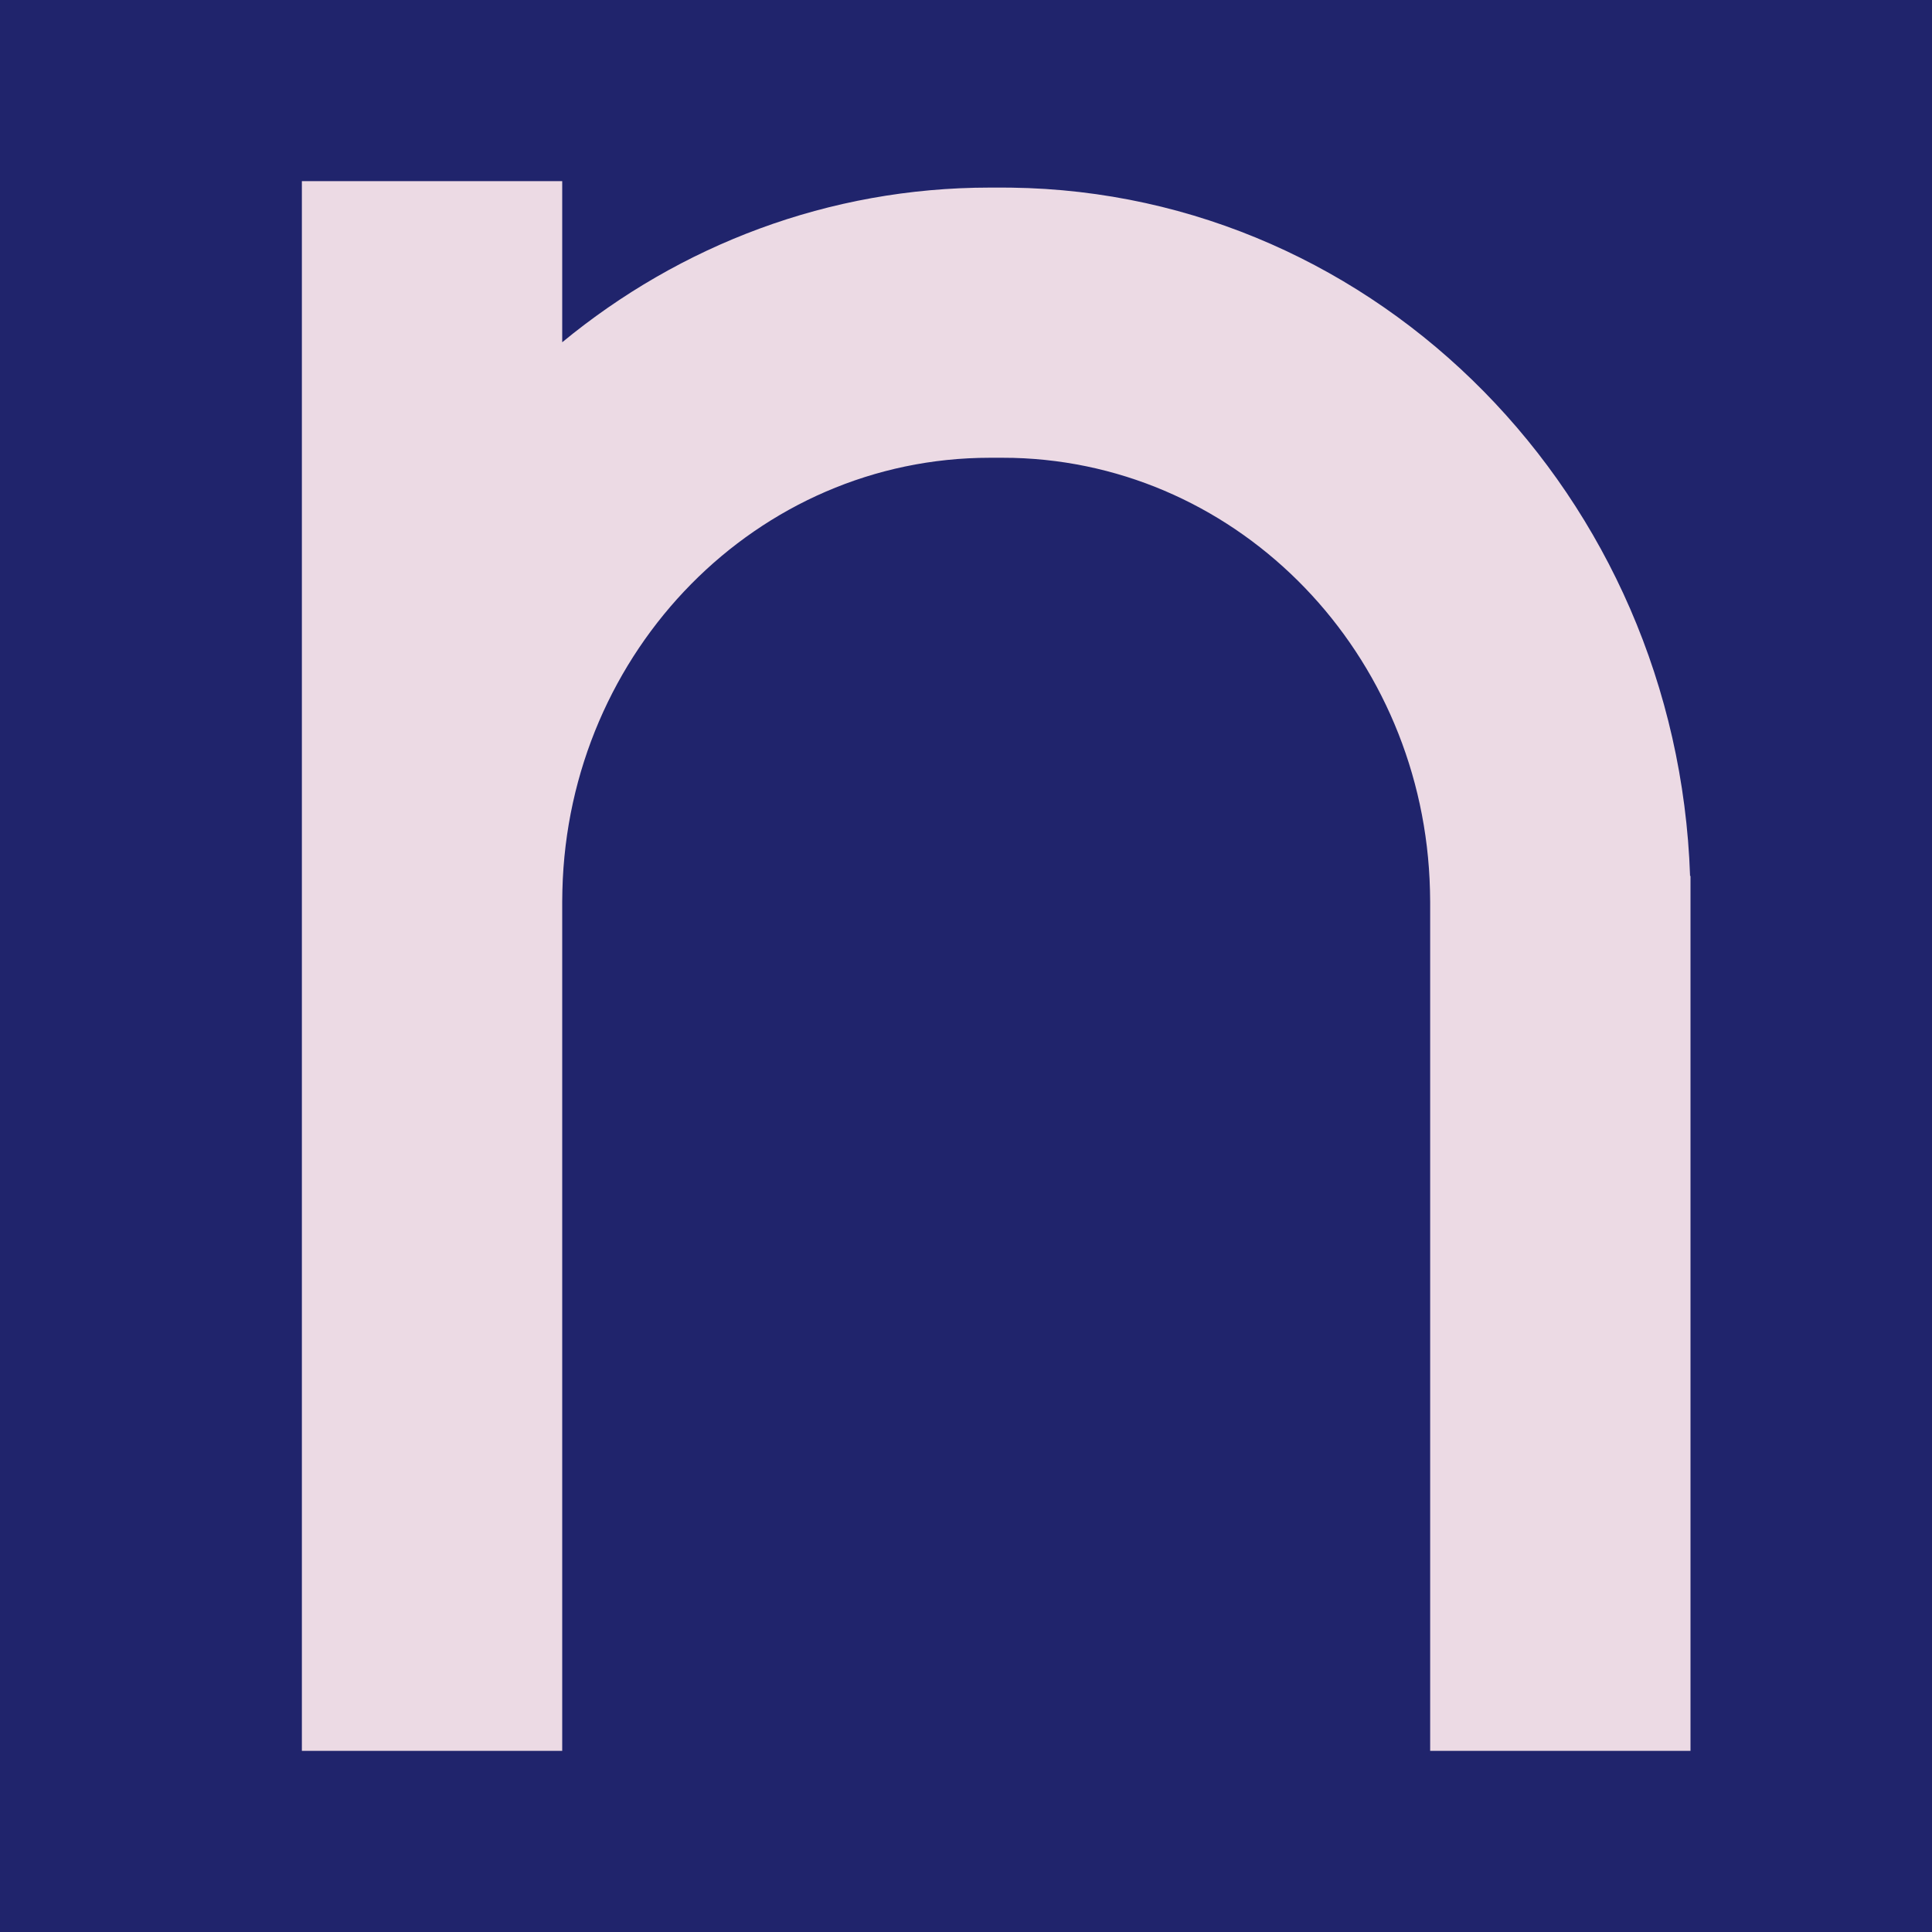
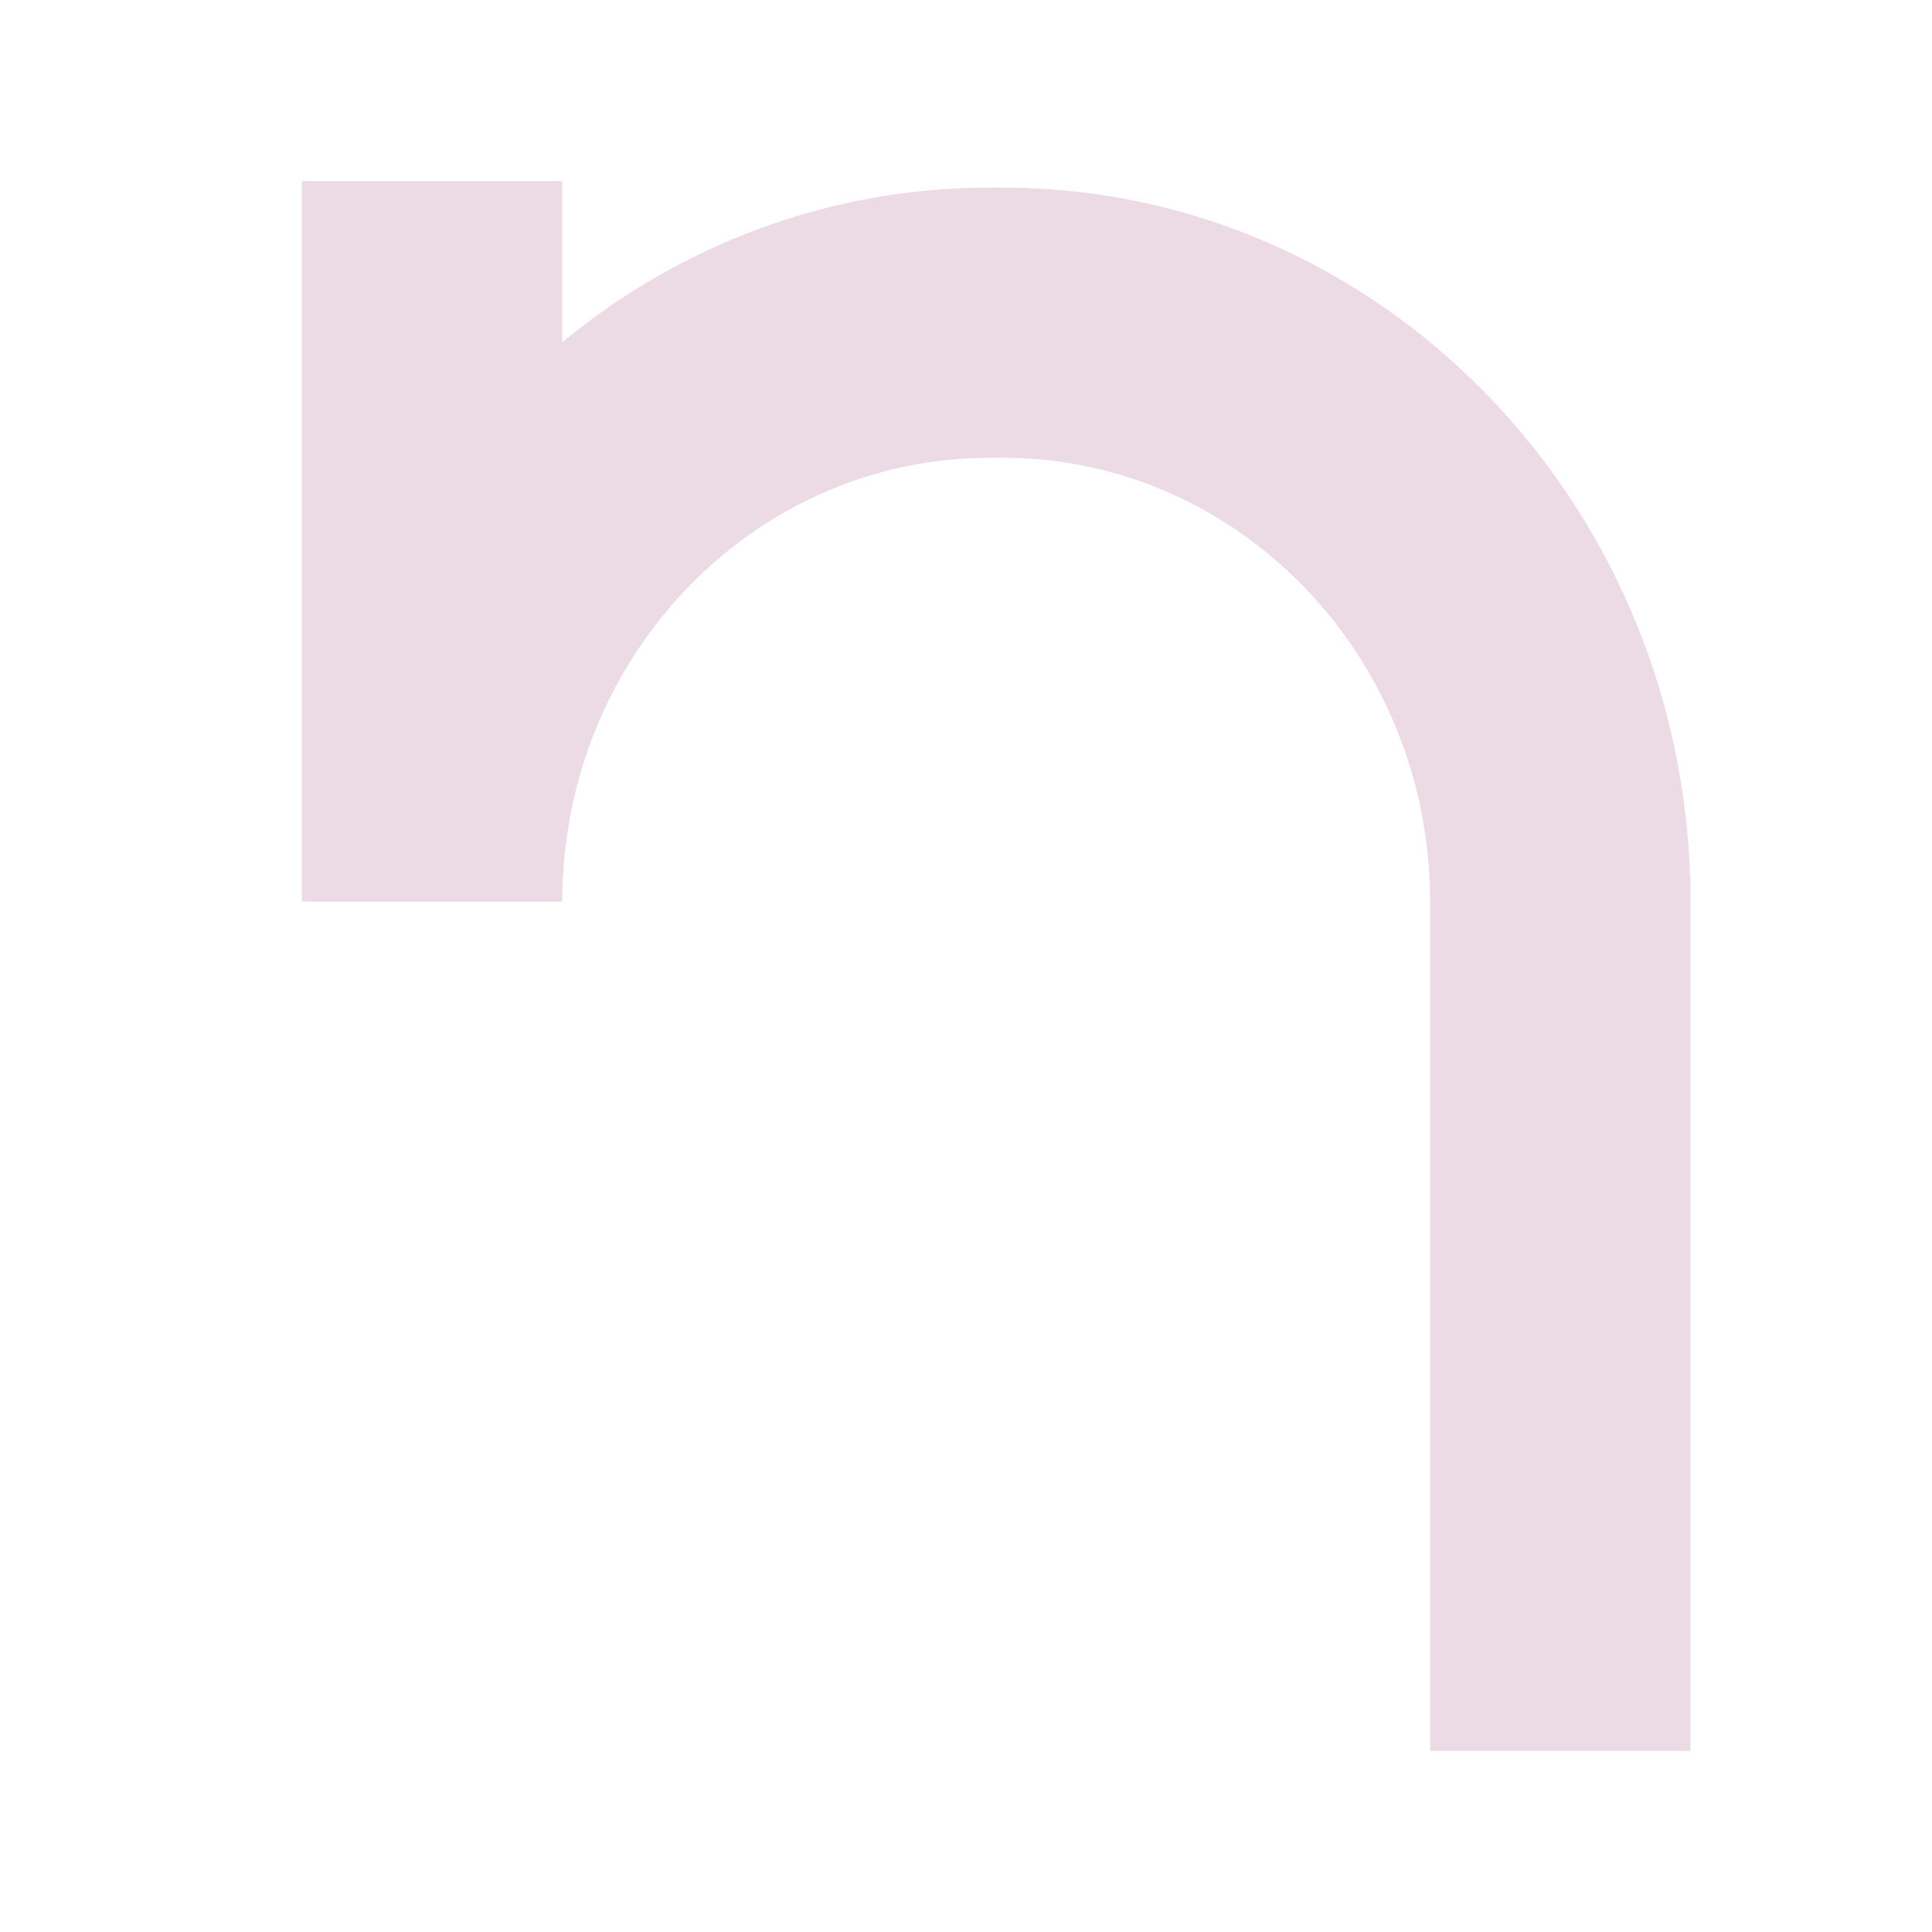
<svg xmlns="http://www.w3.org/2000/svg" width="32" height="32" viewBox="0 0 32 32" fill="none">
-   <rect width="32" height="32" fill="#20246C" />
-   <path d="M9.312 5.669C11.258 4.065 13.72 3.107 16.397 3.107H16.603L16.75 3.108C22.84 3.188 27.778 8.224 27.993 14.508H28V29H23.688V14.934L23.685 14.748C23.591 10.836 20.554 7.684 16.786 7.584L16.603 7.582H16.397C12.546 7.582 9.412 10.772 9.315 14.745L9.312 14.934V29H5V3H9.312V5.669Z" fill="#ECDAE4" />
+   <path d="M9.312 5.669C11.258 4.065 13.72 3.107 16.397 3.107H16.603L16.75 3.108C22.84 3.188 27.778 8.224 27.993 14.508H28V29H23.688V14.934L23.685 14.748C23.591 10.836 20.554 7.684 16.786 7.584L16.603 7.582H16.397C12.546 7.582 9.412 10.772 9.315 14.745L9.312 14.934H5V3H9.312V5.669Z" fill="#ECDAE4" />
</svg>